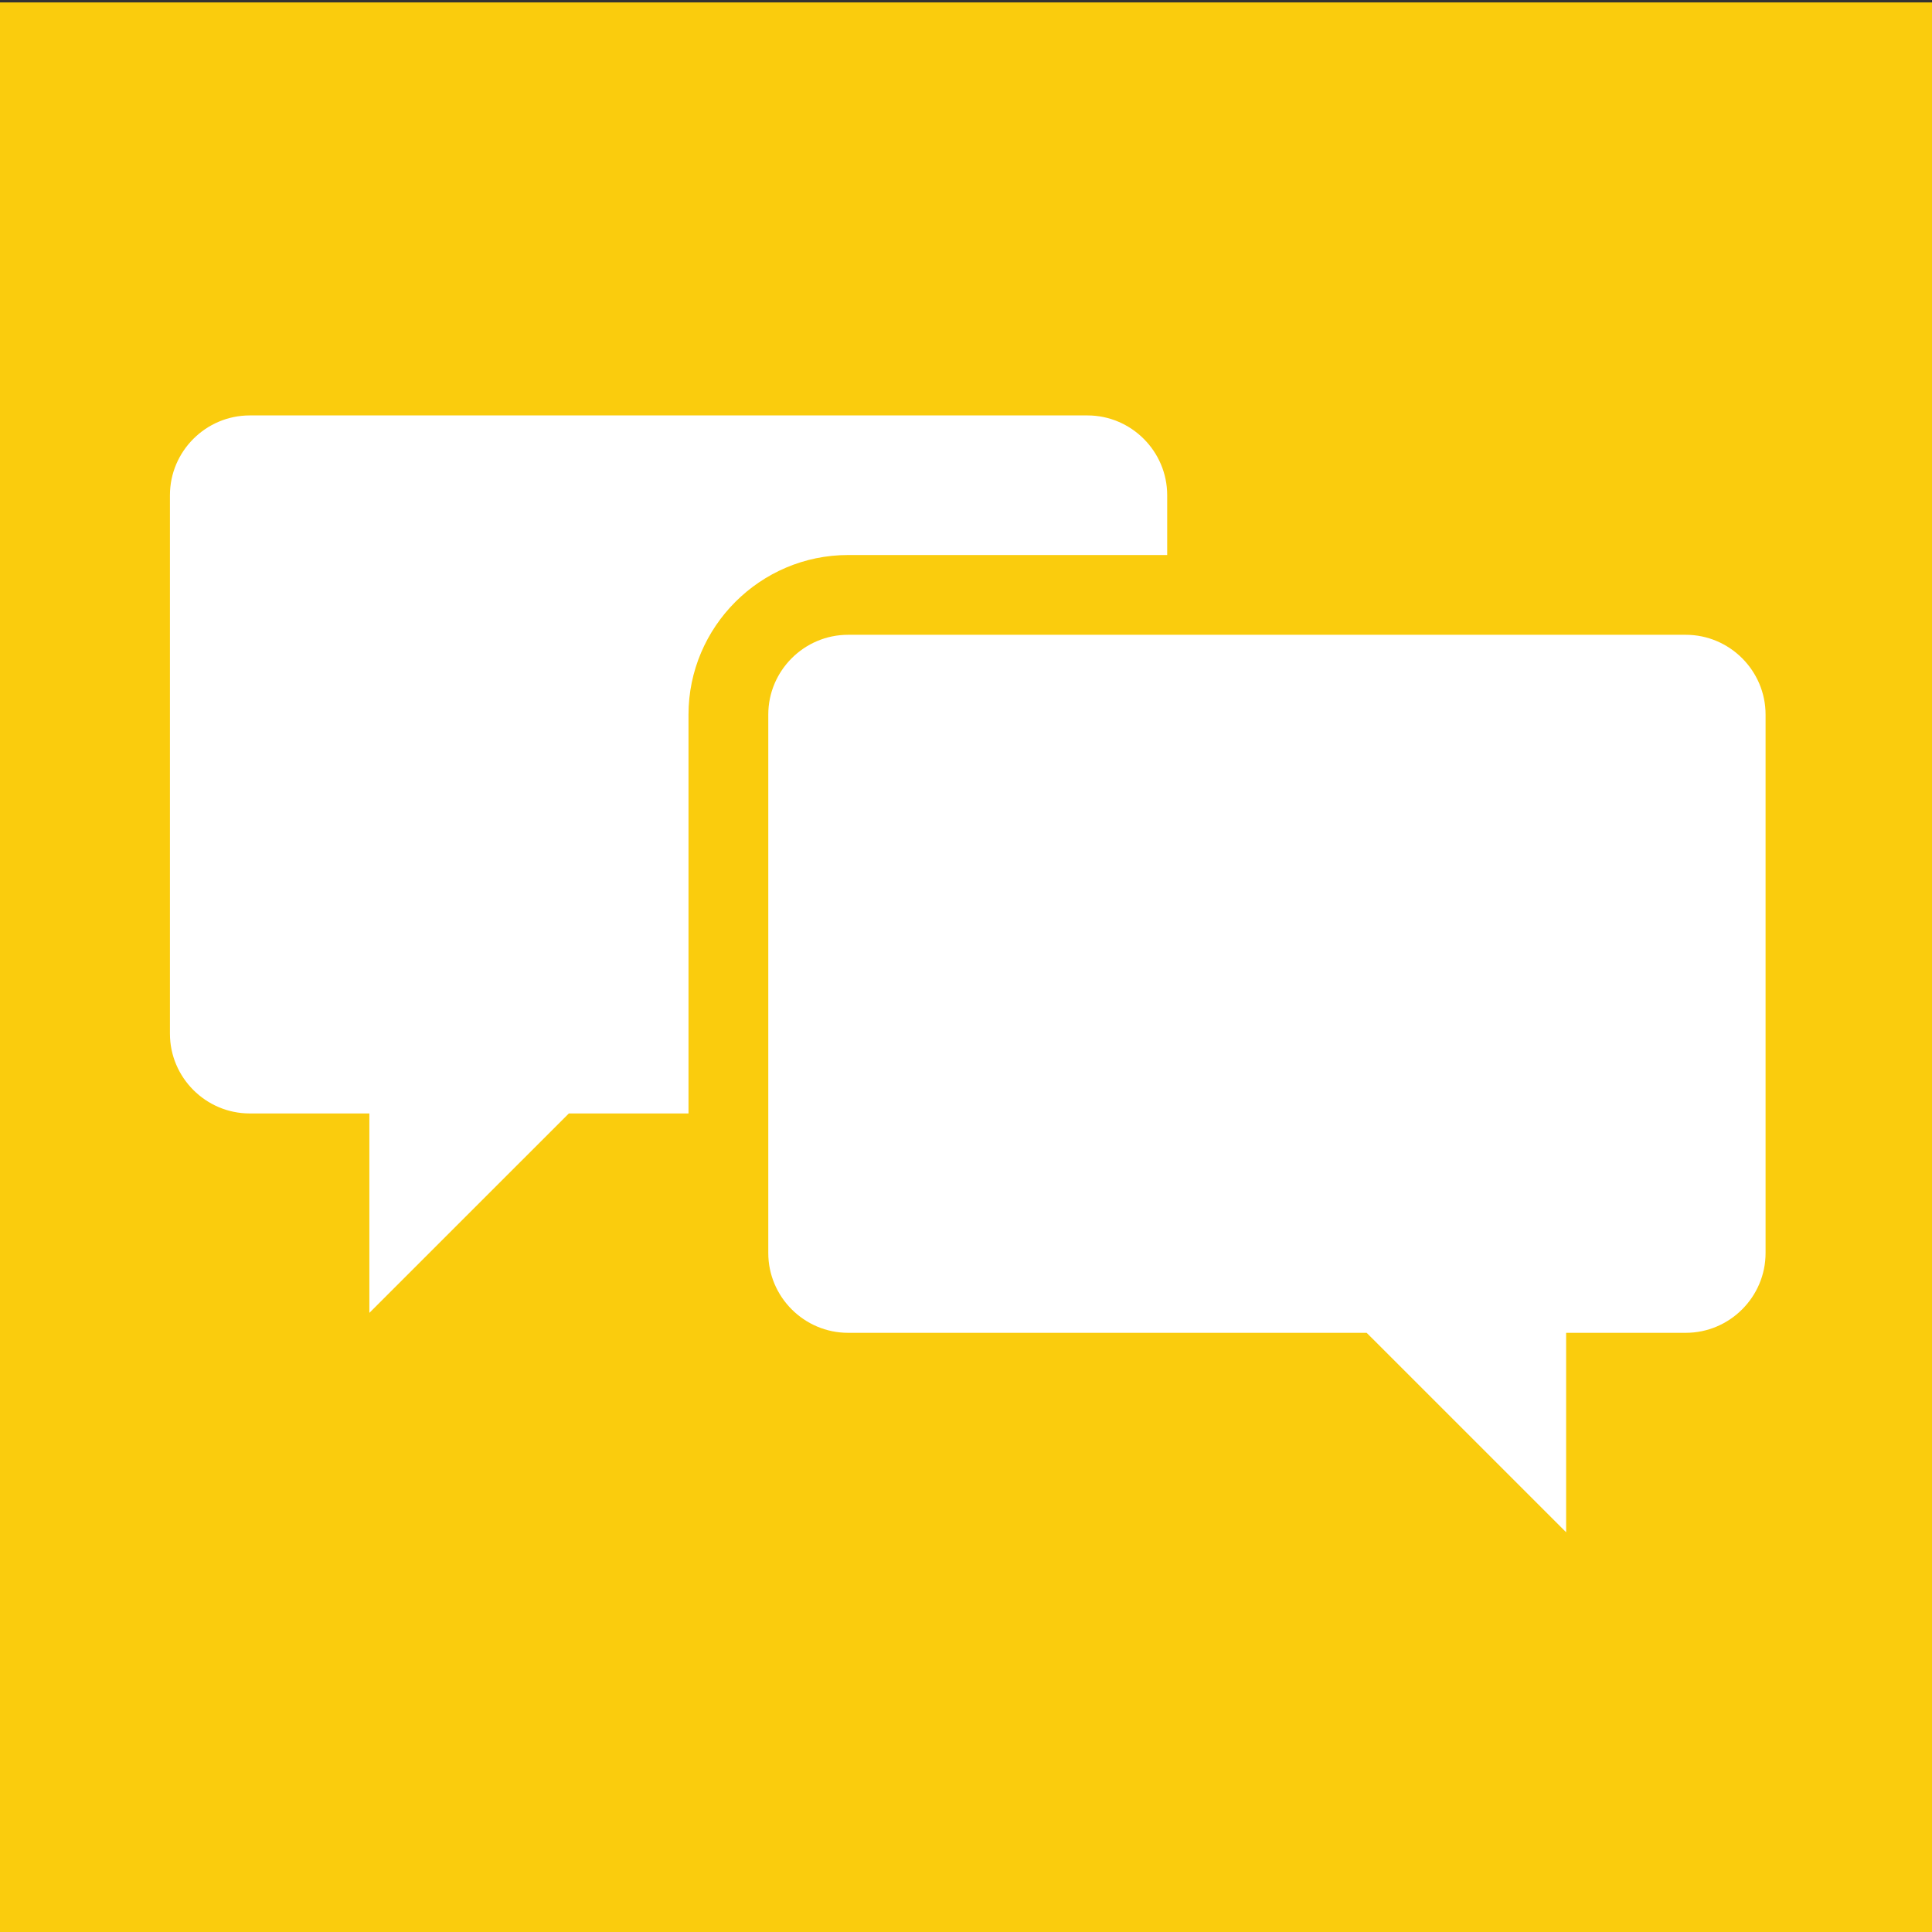
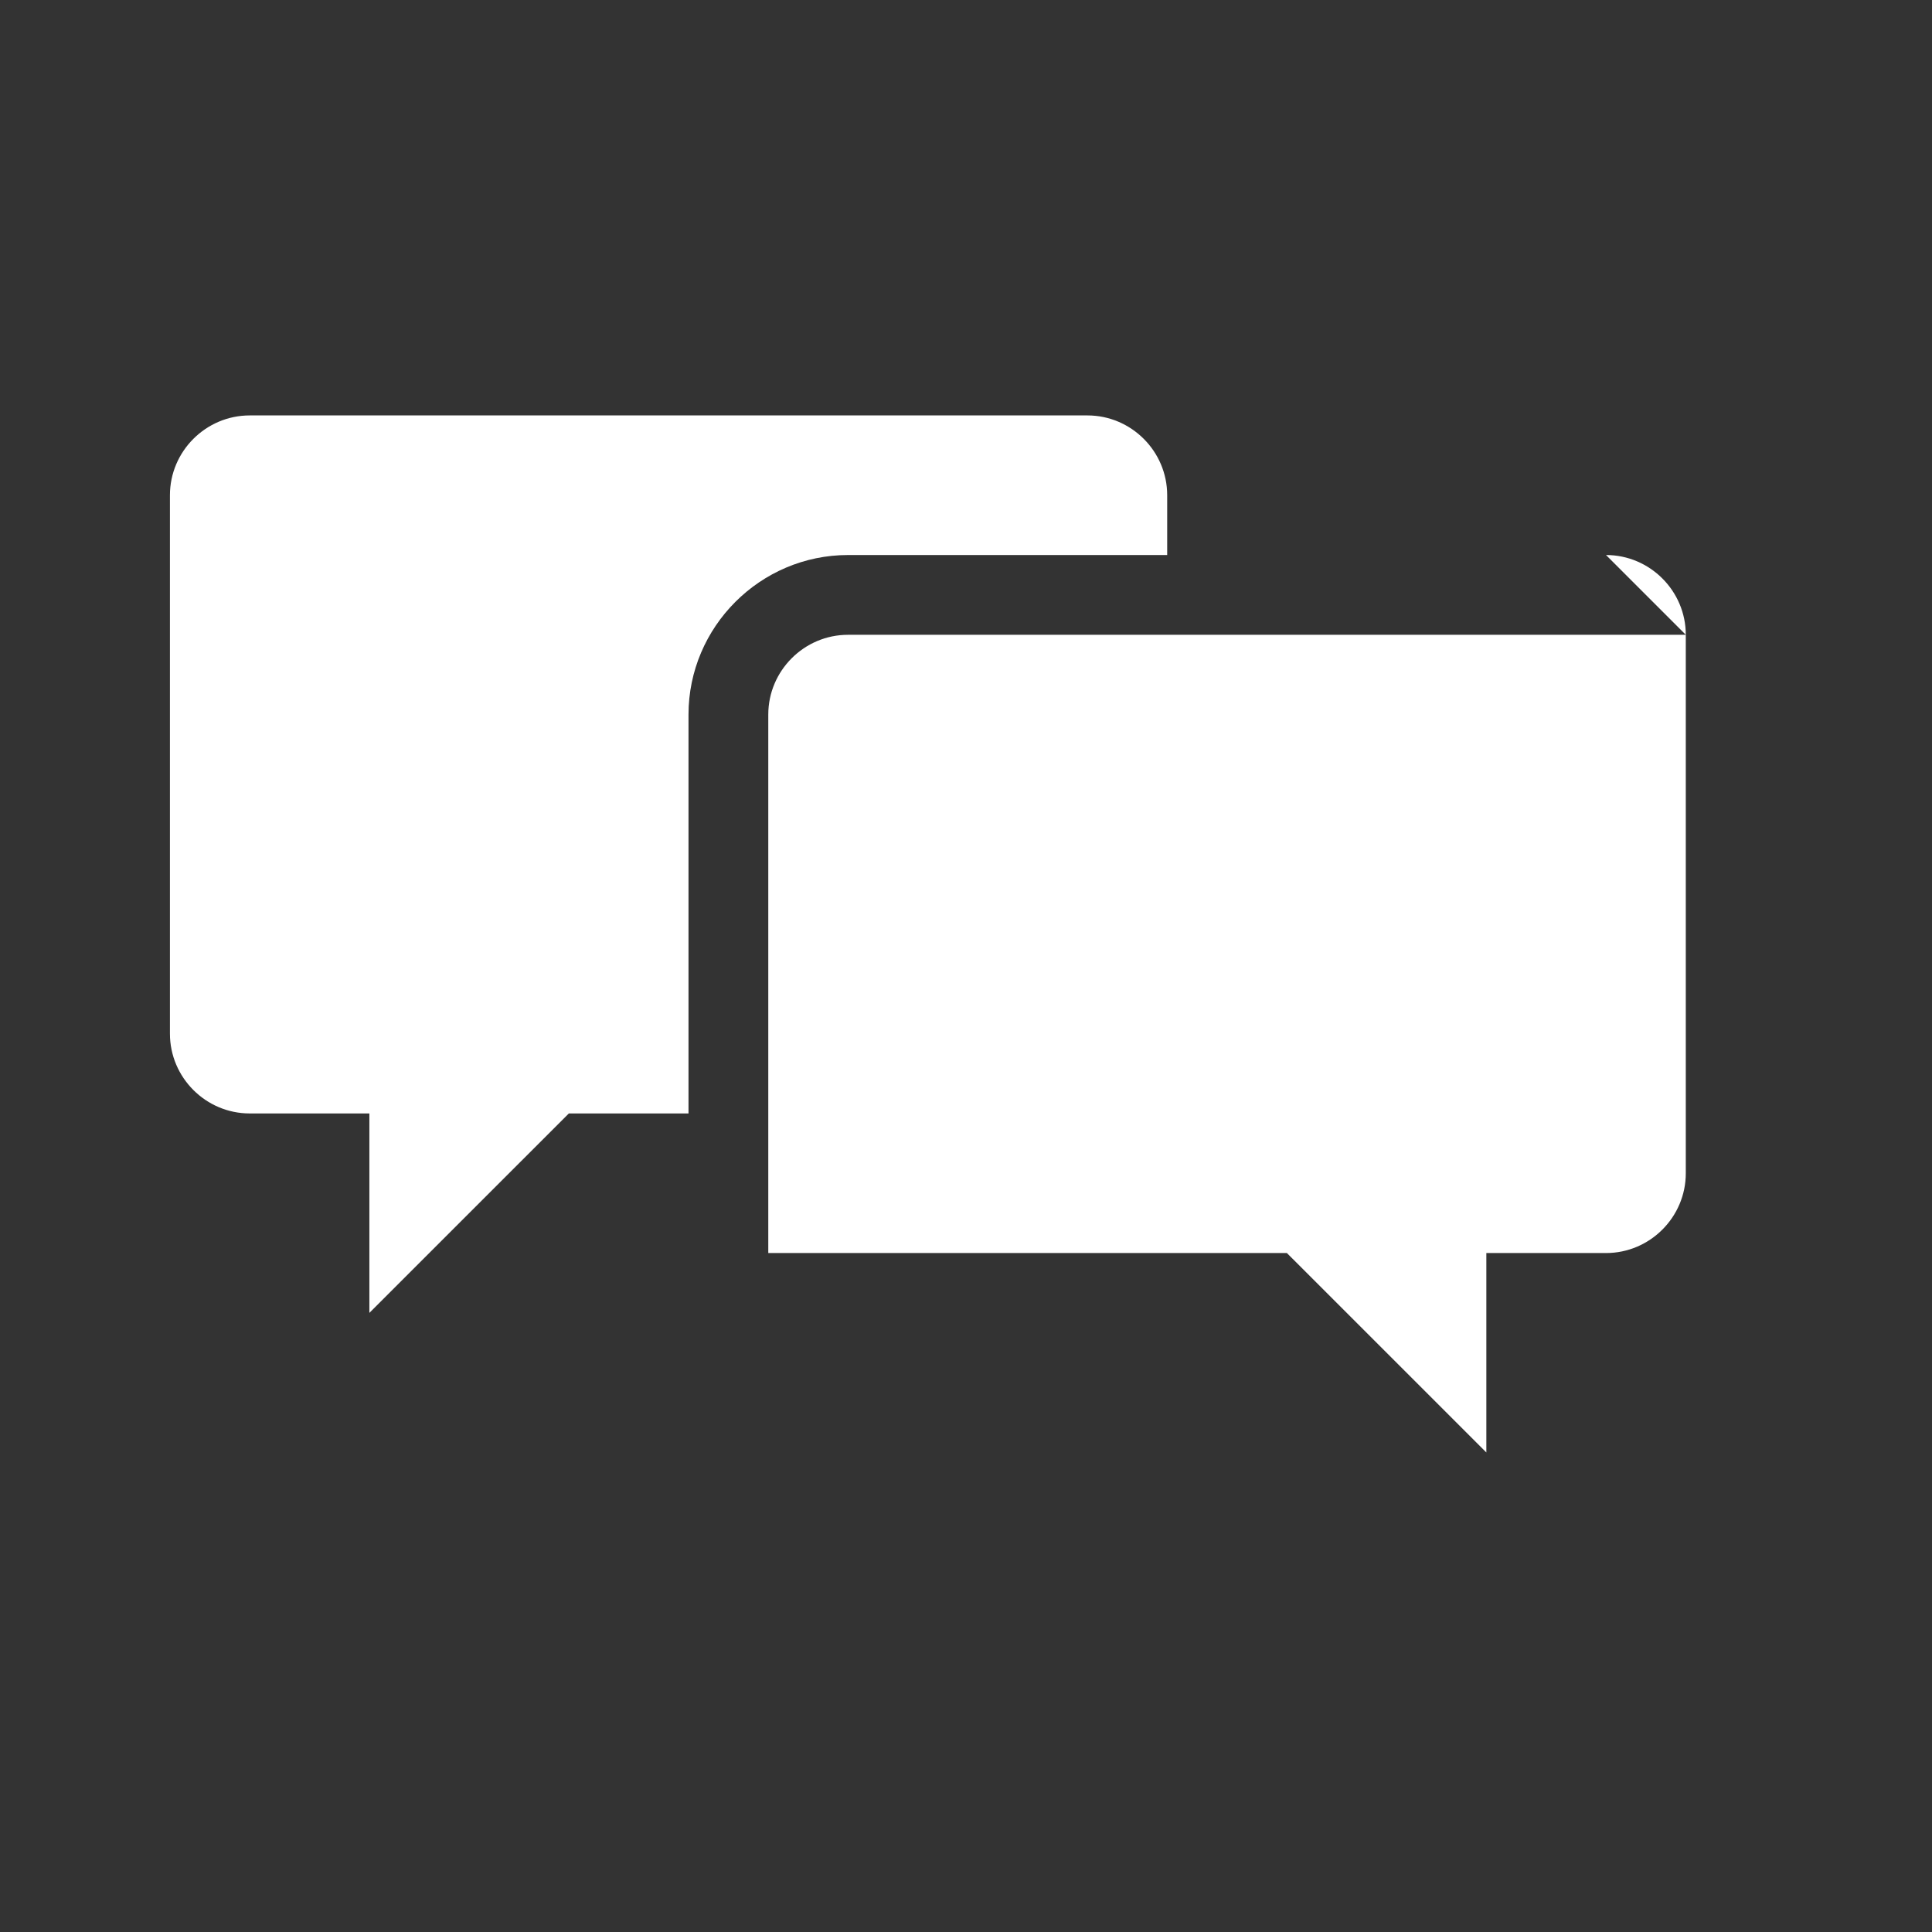
<svg xmlns="http://www.w3.org/2000/svg" id="support" viewBox="0 0 595.28 595.28">
  <rect x="0" y="0" width="595.28" height="595.28" fill="#333333" stroke="none" />
  <defs>
    <style>
      .cls-1 {
        fill: none;
      }

      .cls-1, .cls-2, .cls-3 {
        stroke-width: 0px;
      }

      .cls-2 {
        fill: #facc0d;
      }

      .cls-4 {
        clip-path: url(#clippath-1);
      }

      .cls-3 {
        fill: #fff;
      }

      .cls-5 {
        clip-path: url(#clippath);
      }
    </style>
    <clipPath id="clippath">
      <rect class="cls-1" x="-1.17" y=".75" width="596.44" height="596.44" />
    </clipPath>
    <clipPath id="clippath-1">
      <rect class="cls-1" x="-1.17" y=".73" width="596.43" height="596.46" />
    </clipPath>
  </defs>
-   <rect class="cls-2" y=".75" width="595.28" height="595.28" />
  <g class="cls-5">
    <g class="cls-4">
      <path class="cls-3" d="m261.3,171.01h98.33v-18.43c0-13.52-11.06-24.58-24.58-24.58H76.94c-13.52,0-24.58,11.06-24.58,24.58v165.91c0,13.52,11.06,24.58,24.58,24.58h36.87v61.45l61.46-61.45h36.87v-122.9c0-27.04,22.12-49.16,49.16-49.16Z" />
-       <path class="cls-3" d="m519.42,195.59h-258.12c-13.52,0-24.58,11.06-24.58,24.58v165.91c0,13.52,11.06,24.58,24.58,24.58h159.79l61.46,61.45v-61.45h36.87c13.52,0,24.58-11.06,24.58-24.58v-165.91c0-13.52-11.06-24.58-24.58-24.58Z" />
+       <path class="cls-3" d="m519.42,195.59h-258.12c-13.52,0-24.58,11.06-24.58,24.58v165.91h159.79l61.46,61.45v-61.45h36.87c13.52,0,24.58-11.06,24.58-24.58v-165.91c0-13.52-11.06-24.58-24.58-24.58Z" />
    </g>
  </g>
</svg>